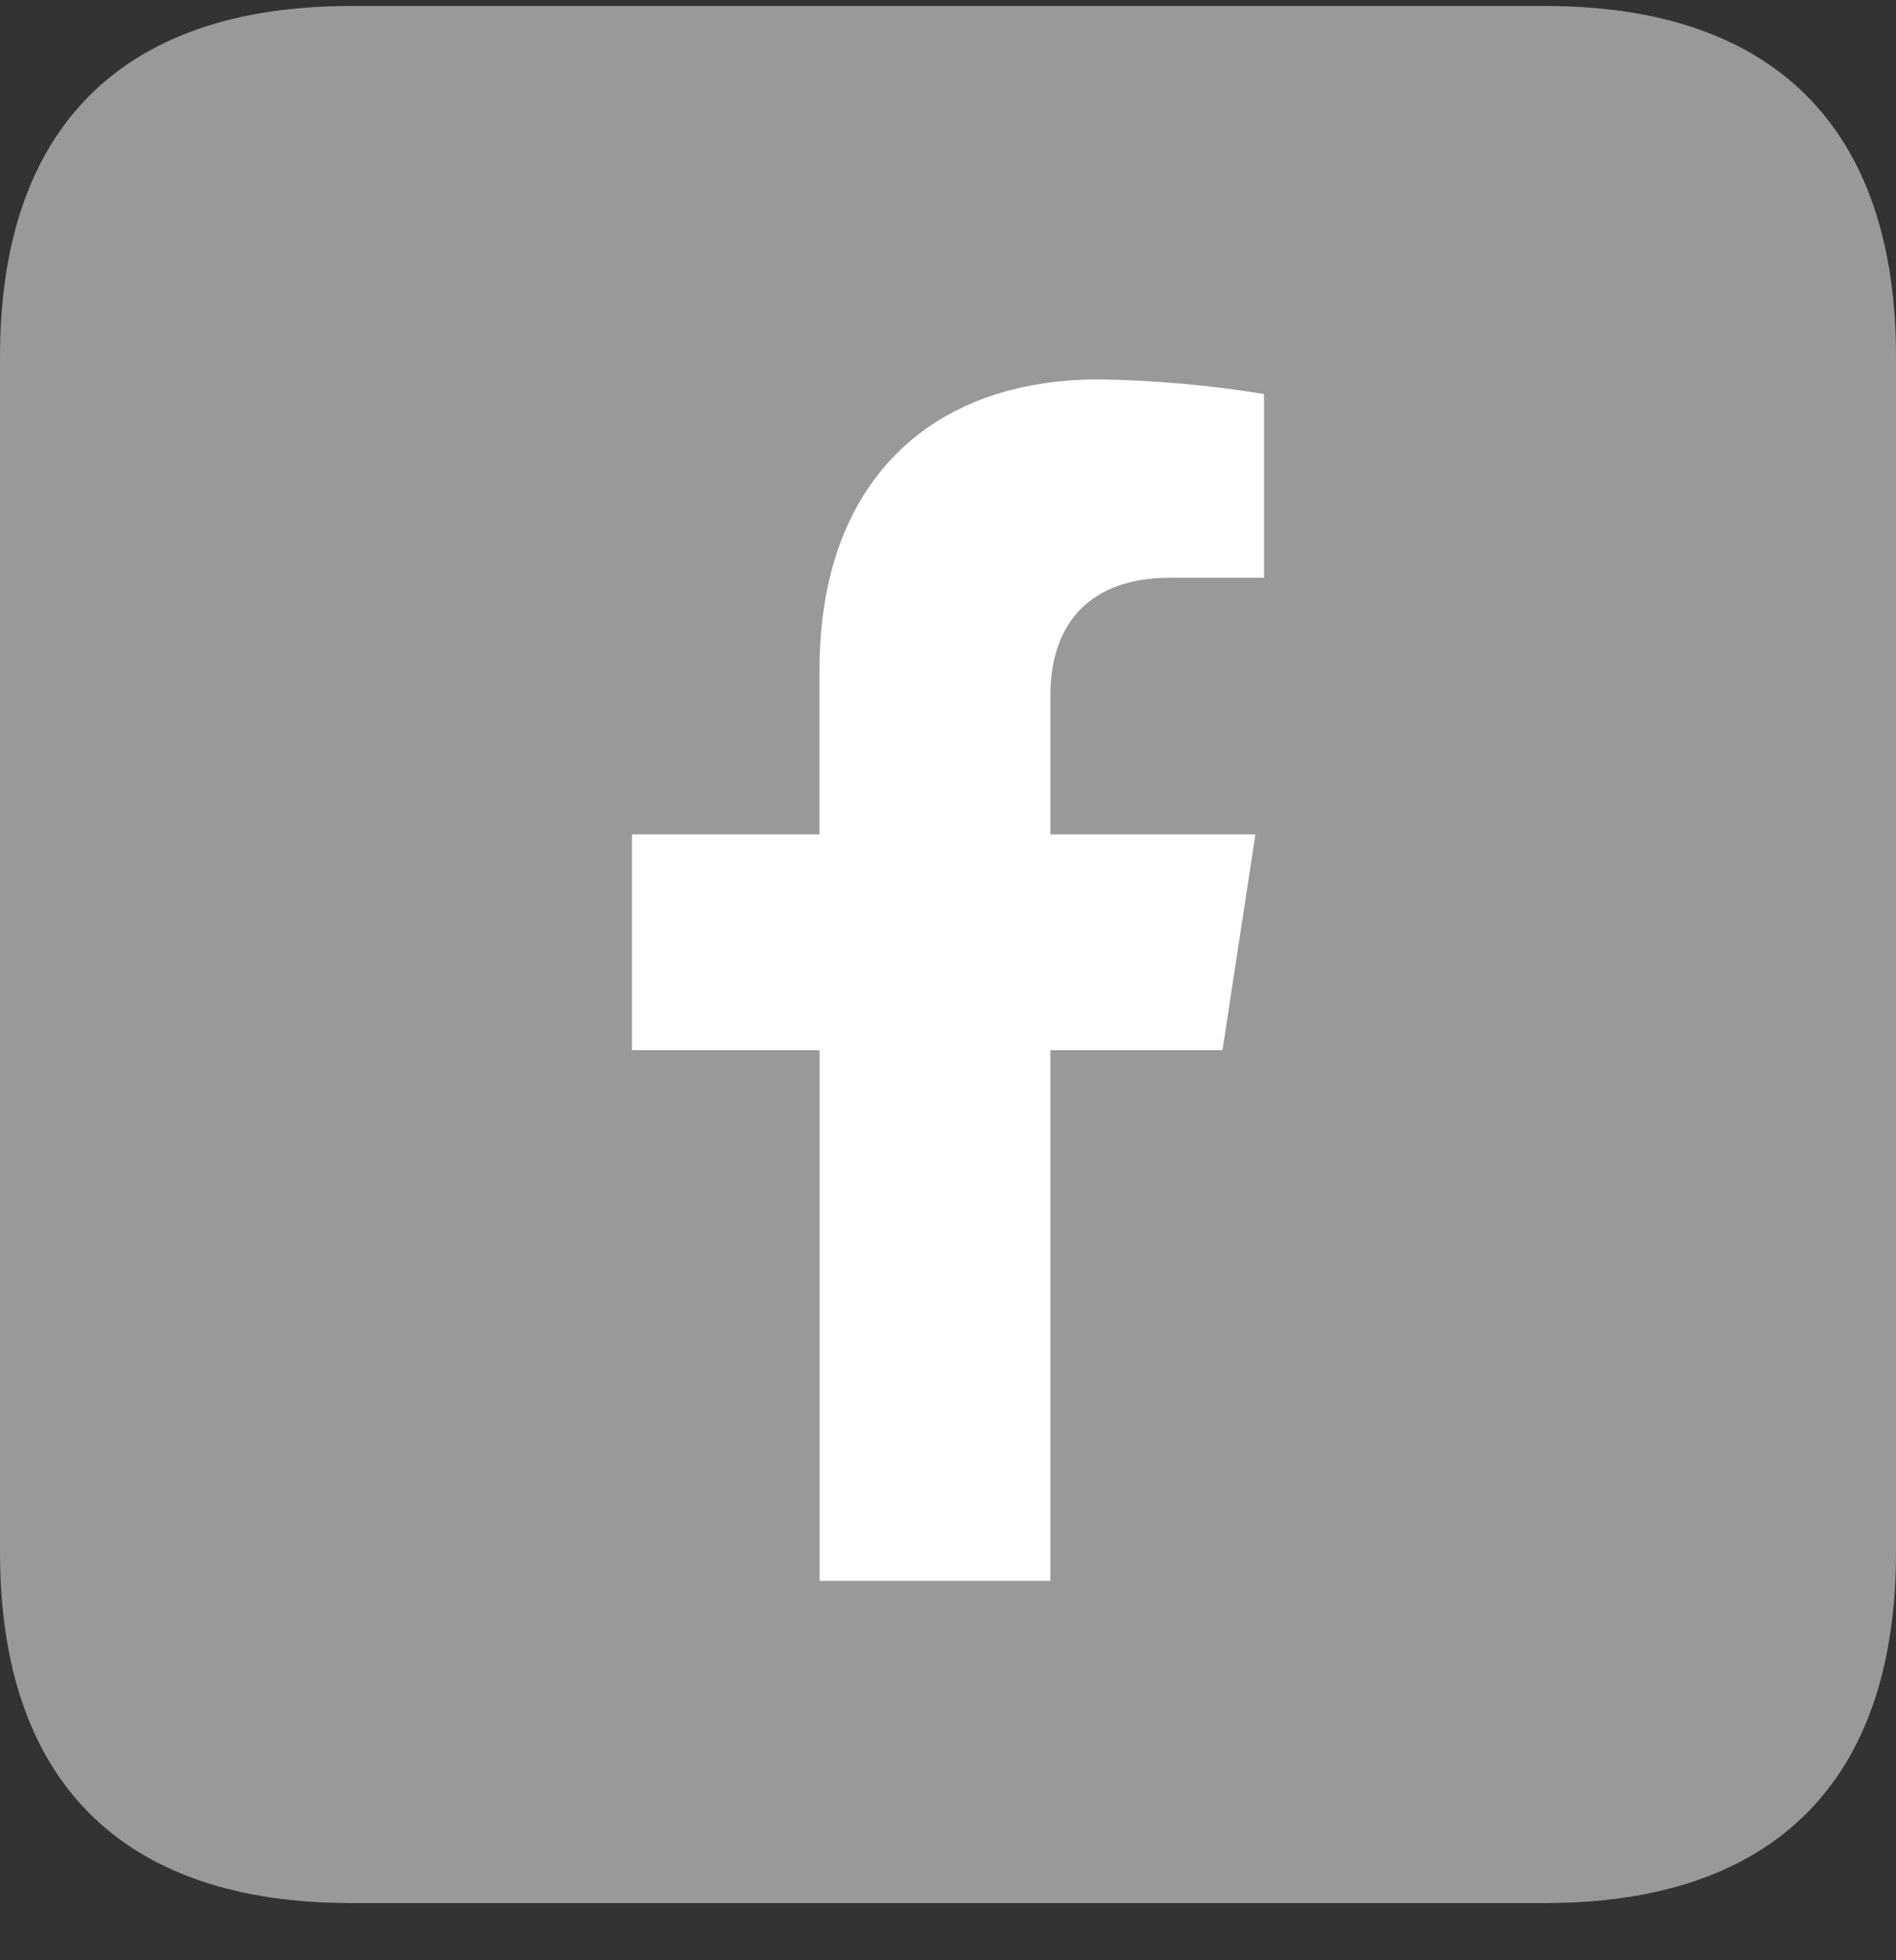
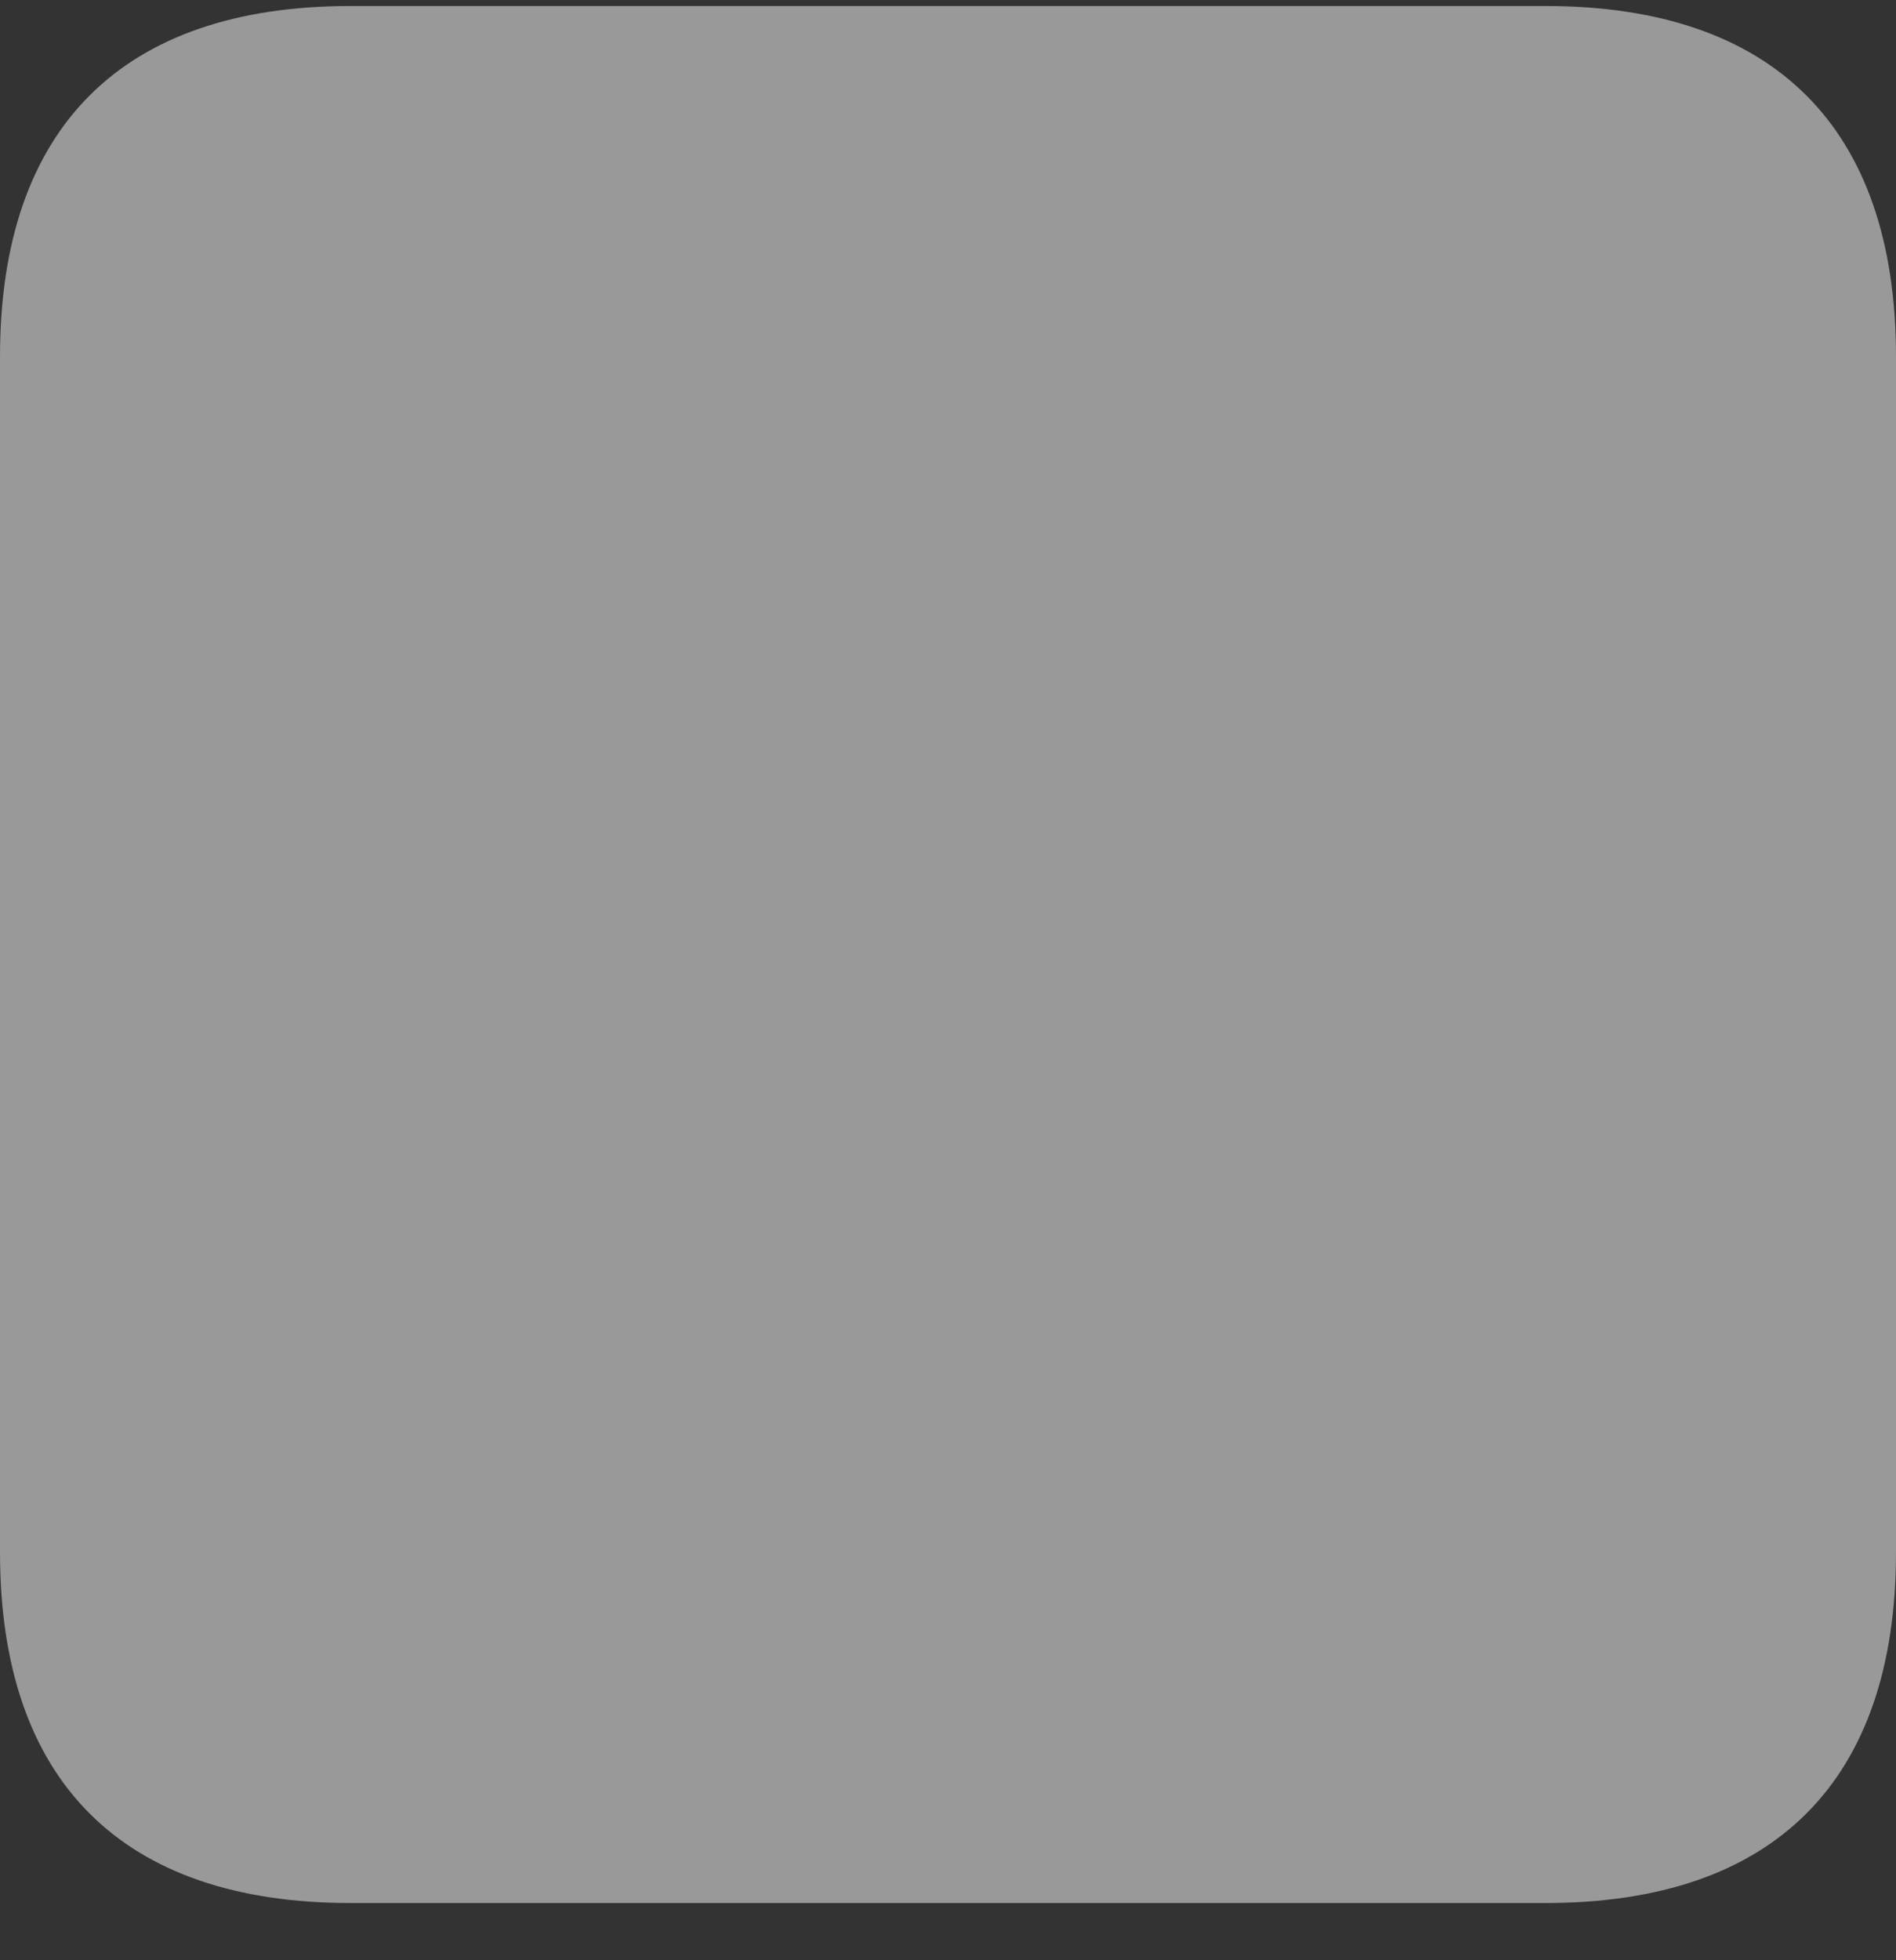
<svg xmlns="http://www.w3.org/2000/svg" width="30" height="31" viewBox="0 0 30 31" fill="none">
  <rect x="0" y="0" width="30" height="31" fill="#333333" stroke="none" />
  <path d="M24.455 0.095H5.545C1.928 0.095 0 2.024 0 5.643V24.547C0 28.165 1.928 30.095 5.545 30.095H24.455C28.072 30.095 30 28.165 30 24.547V5.643C30 2.024 28.072 0.095 24.455 0.095Z" fill="#999999" />
-   <path d="M19.343 16.608L19.864 13.195H16.621V10.981C16.621 10.049 17.073 9.136 18.525 9.136H20V6.231C19.134 6.09 18.26 6.012 17.383 6C14.712 6 12.967 7.633 12.967 10.594V13.195H10V16.608H12.968V25H16.621V16.608H19.343Z" fill="white" />
</svg>